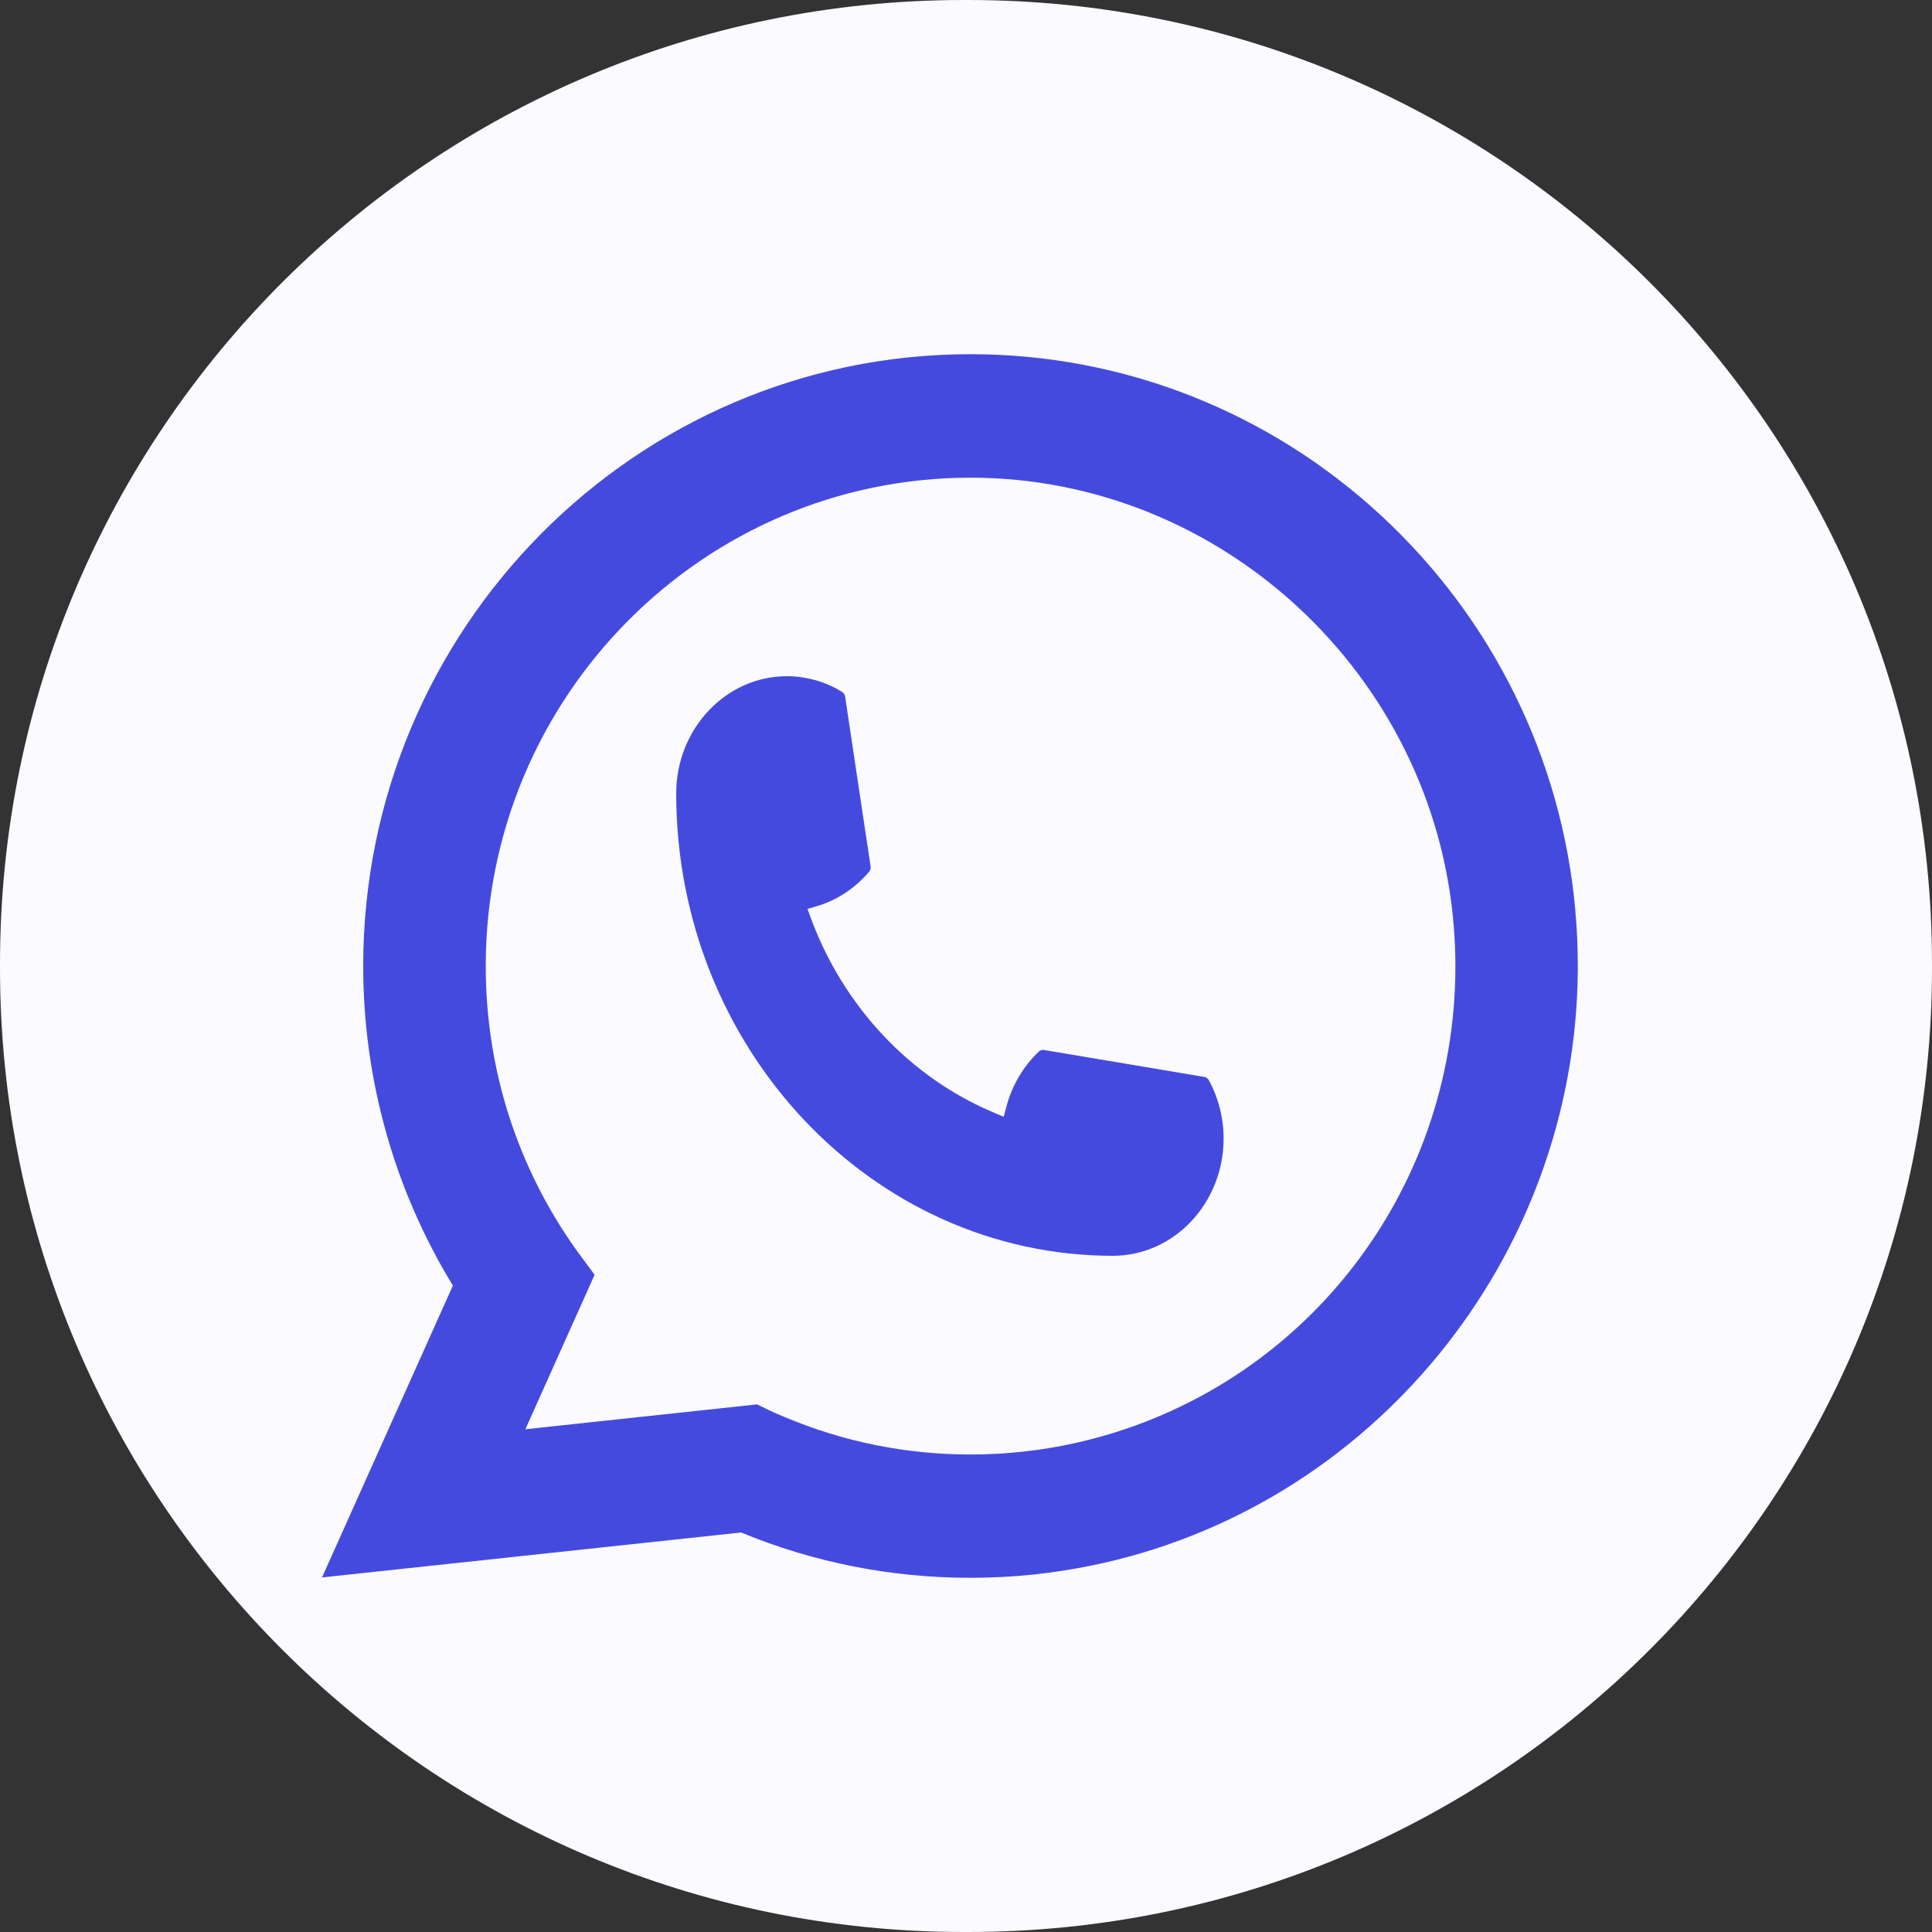
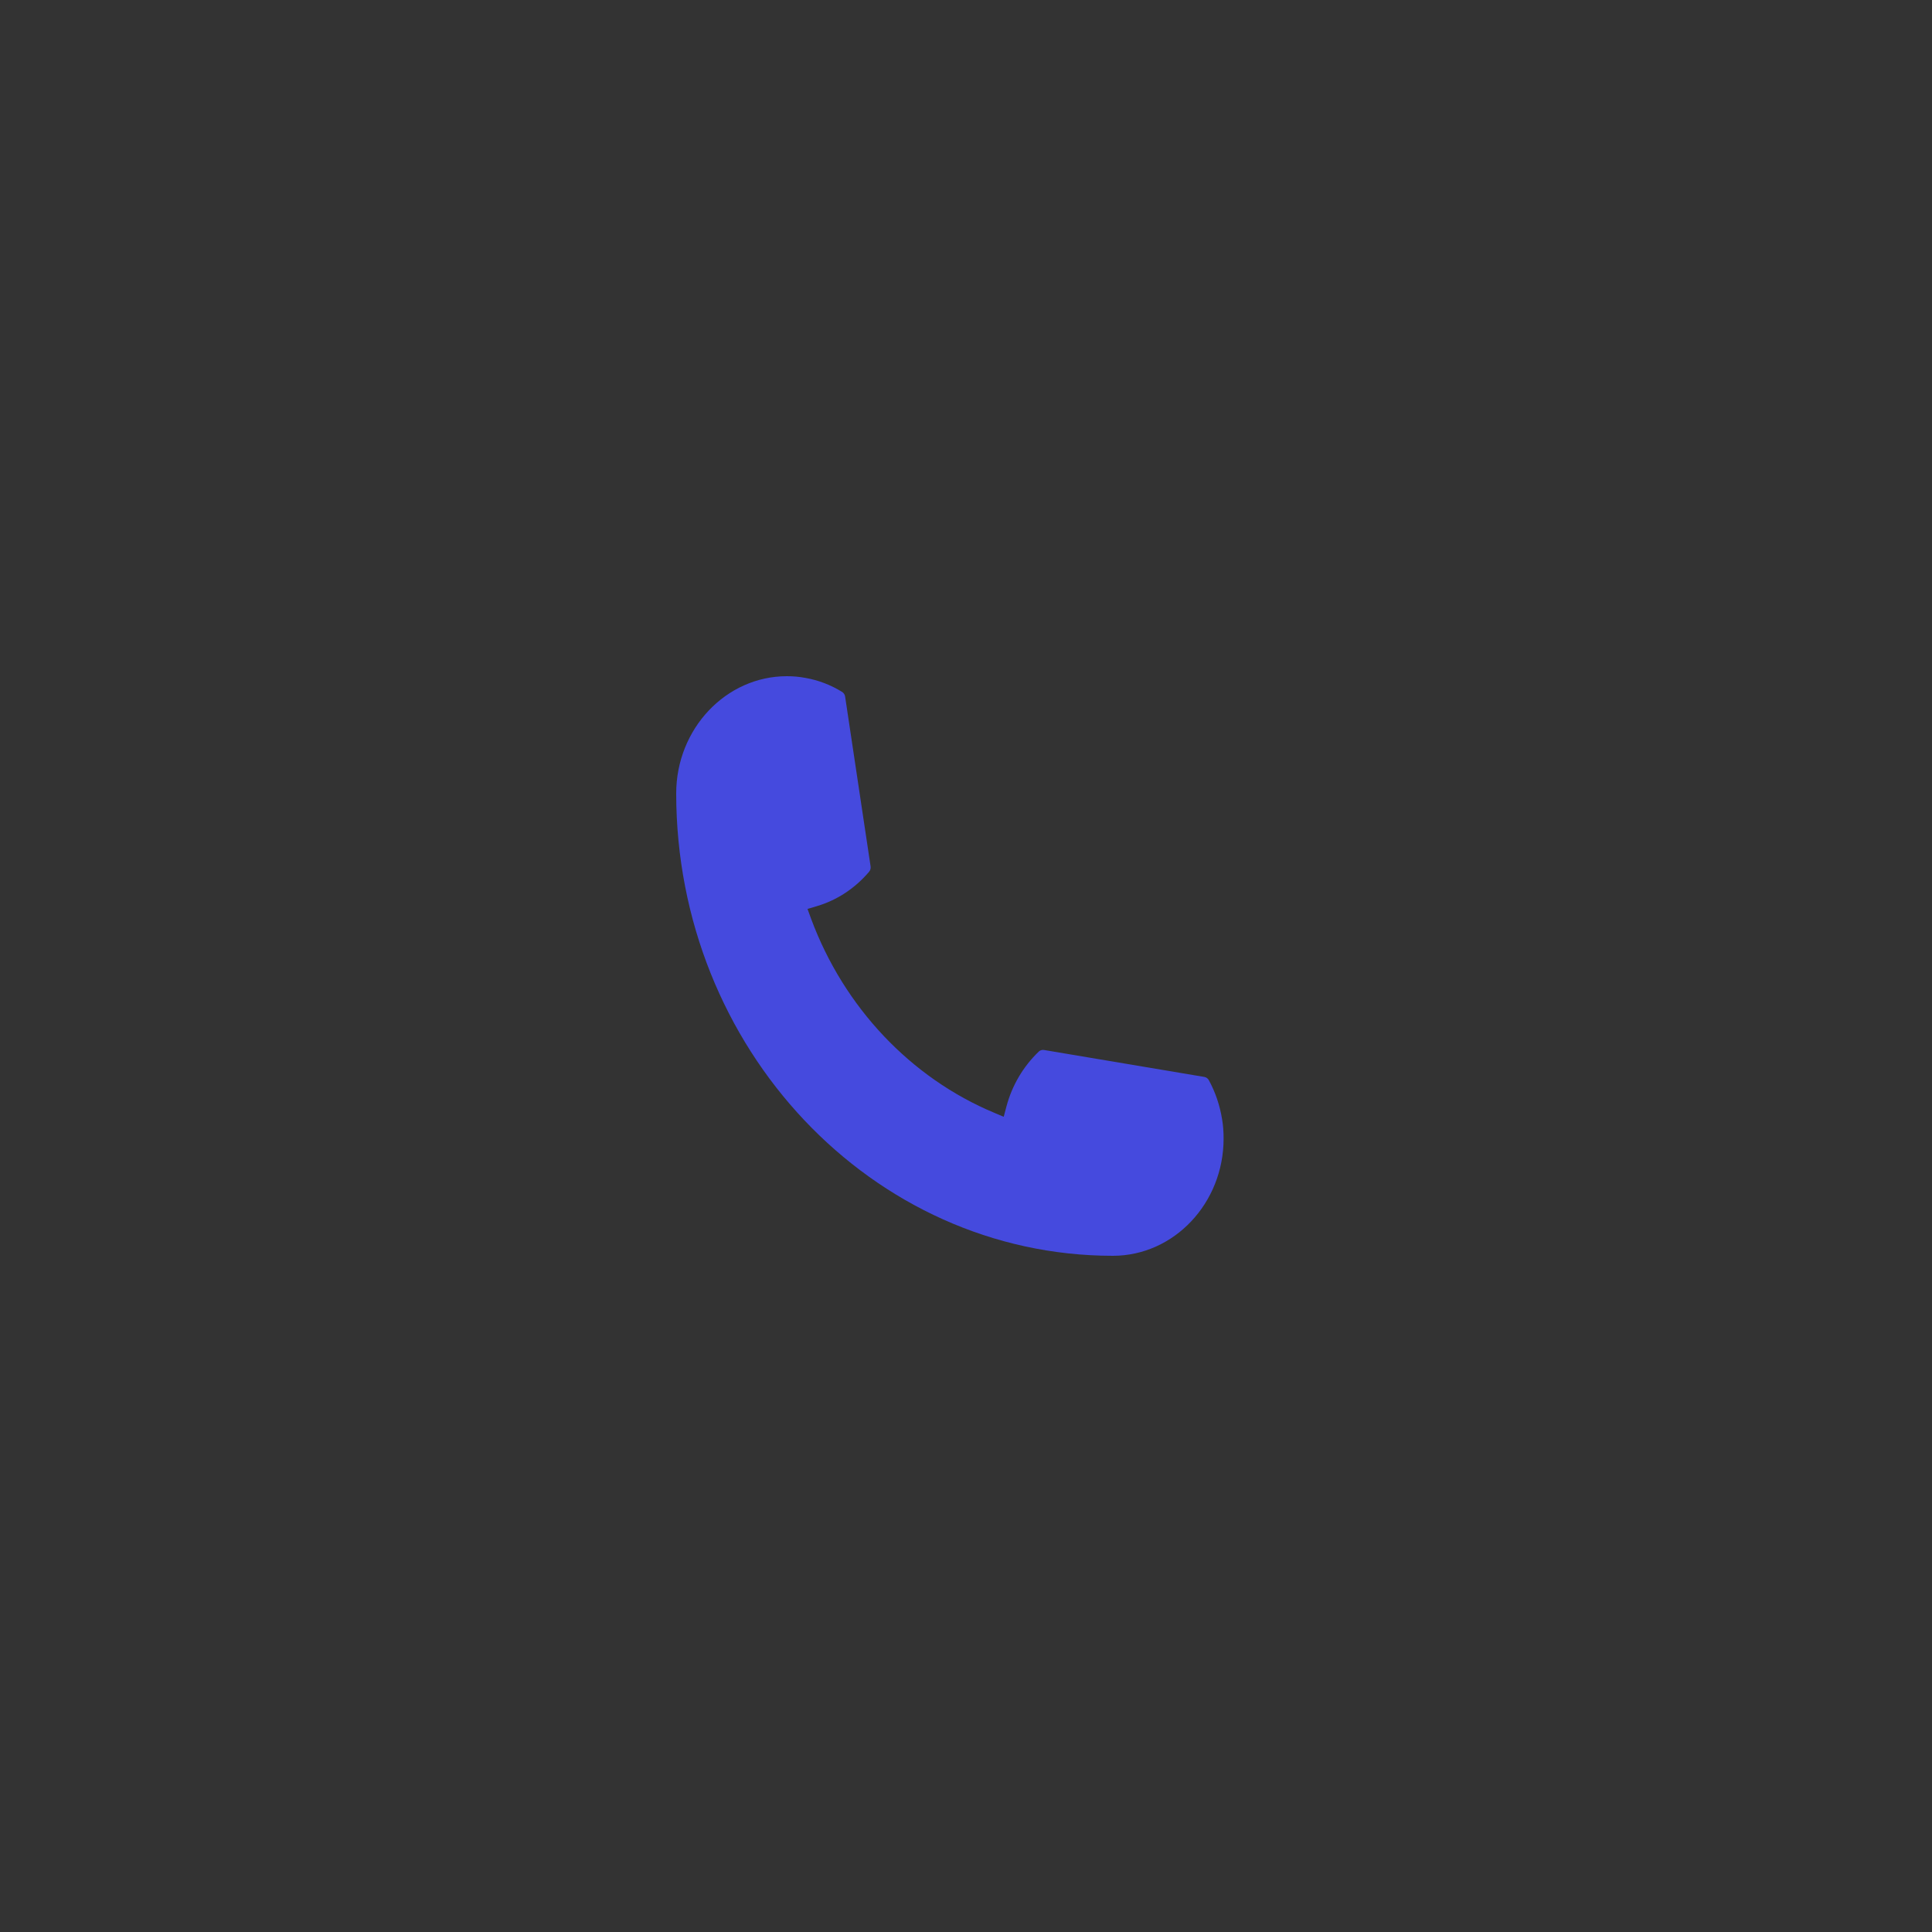
<svg xmlns="http://www.w3.org/2000/svg" width="60" height="60" viewBox="0 0 60 60" fill="none">
  <rect x="0" y="0" width="60" height="60" fill="#333333" stroke="none" />
-   <path d="M30.068 0H29.932C13.401 0 0 13.401 0 29.932V30.068C0 46.599 13.401 60 29.932 60H30.068C46.599 60 60 46.599 60 30.068V29.932C60 13.401 46.599 0 30.068 0Z" fill="#FAFAFF" />
  <path d="M34.563 39C27.086 39 21.002 32.556 21 24.639C21.002 22.632 22.546 21 24.437 21C24.631 21 24.824 21.017 25.008 21.052C25.413 21.123 25.798 21.269 26.152 21.488C26.203 21.52 26.238 21.572 26.246 21.633L27.037 26.906C27.047 26.967 27.028 27.03 26.989 27.075C26.553 27.587 25.997 27.955 25.376 28.139L25.078 28.228L25.19 28.534C26.209 31.282 28.285 33.477 30.883 34.561L31.171 34.683L31.255 34.366C31.429 33.709 31.777 33.12 32.26 32.658C32.295 32.624 32.342 32.606 32.389 32.606C32.4 32.606 32.41 32.606 32.422 32.608L37.402 33.445C37.462 33.456 37.511 33.491 37.541 33.545C37.746 33.92 37.883 34.329 37.953 34.758C37.986 34.949 38 35.151 38 35.361C38 37.366 36.459 38.998 34.563 39Z" fill="#454ADE" />
-   <path d="M48.927 28.305C48.513 23.602 46.374 19.238 42.902 16.02C39.41 12.783 34.879 11 30.141 11C19.741 11 11.28 19.524 11.28 30C11.28 33.516 12.242 36.941 14.065 39.925L10 48.989L23.015 47.593C25.279 48.527 27.674 49 30.139 49C30.787 49 31.452 48.966 32.119 48.897C32.706 48.833 33.3 48.74 33.883 48.622C42.592 46.849 48.95 39.063 49 30.101V30C49 29.43 48.975 28.859 48.925 28.308L48.927 28.305ZM23.517 43.614L16.316 44.387L18.466 39.589L18.036 39.008C18.004 38.965 17.973 38.923 17.937 38.874C16.07 36.278 15.085 33.21 15.085 30.002C15.085 21.639 21.839 14.835 30.141 14.835C37.919 14.835 44.511 20.948 45.147 28.751C45.18 29.17 45.199 29.59 45.199 30.004C45.199 30.123 45.197 30.239 45.195 30.363C45.036 37.359 40.184 43.301 33.396 44.814C32.878 44.93 32.347 45.019 31.819 45.076C31.269 45.14 30.705 45.171 30.145 45.171C28.15 45.171 26.212 44.782 24.381 44.013C24.177 43.931 23.978 43.842 23.791 43.751L23.519 43.618L23.517 43.614Z" fill="#454ADE" />
</svg>